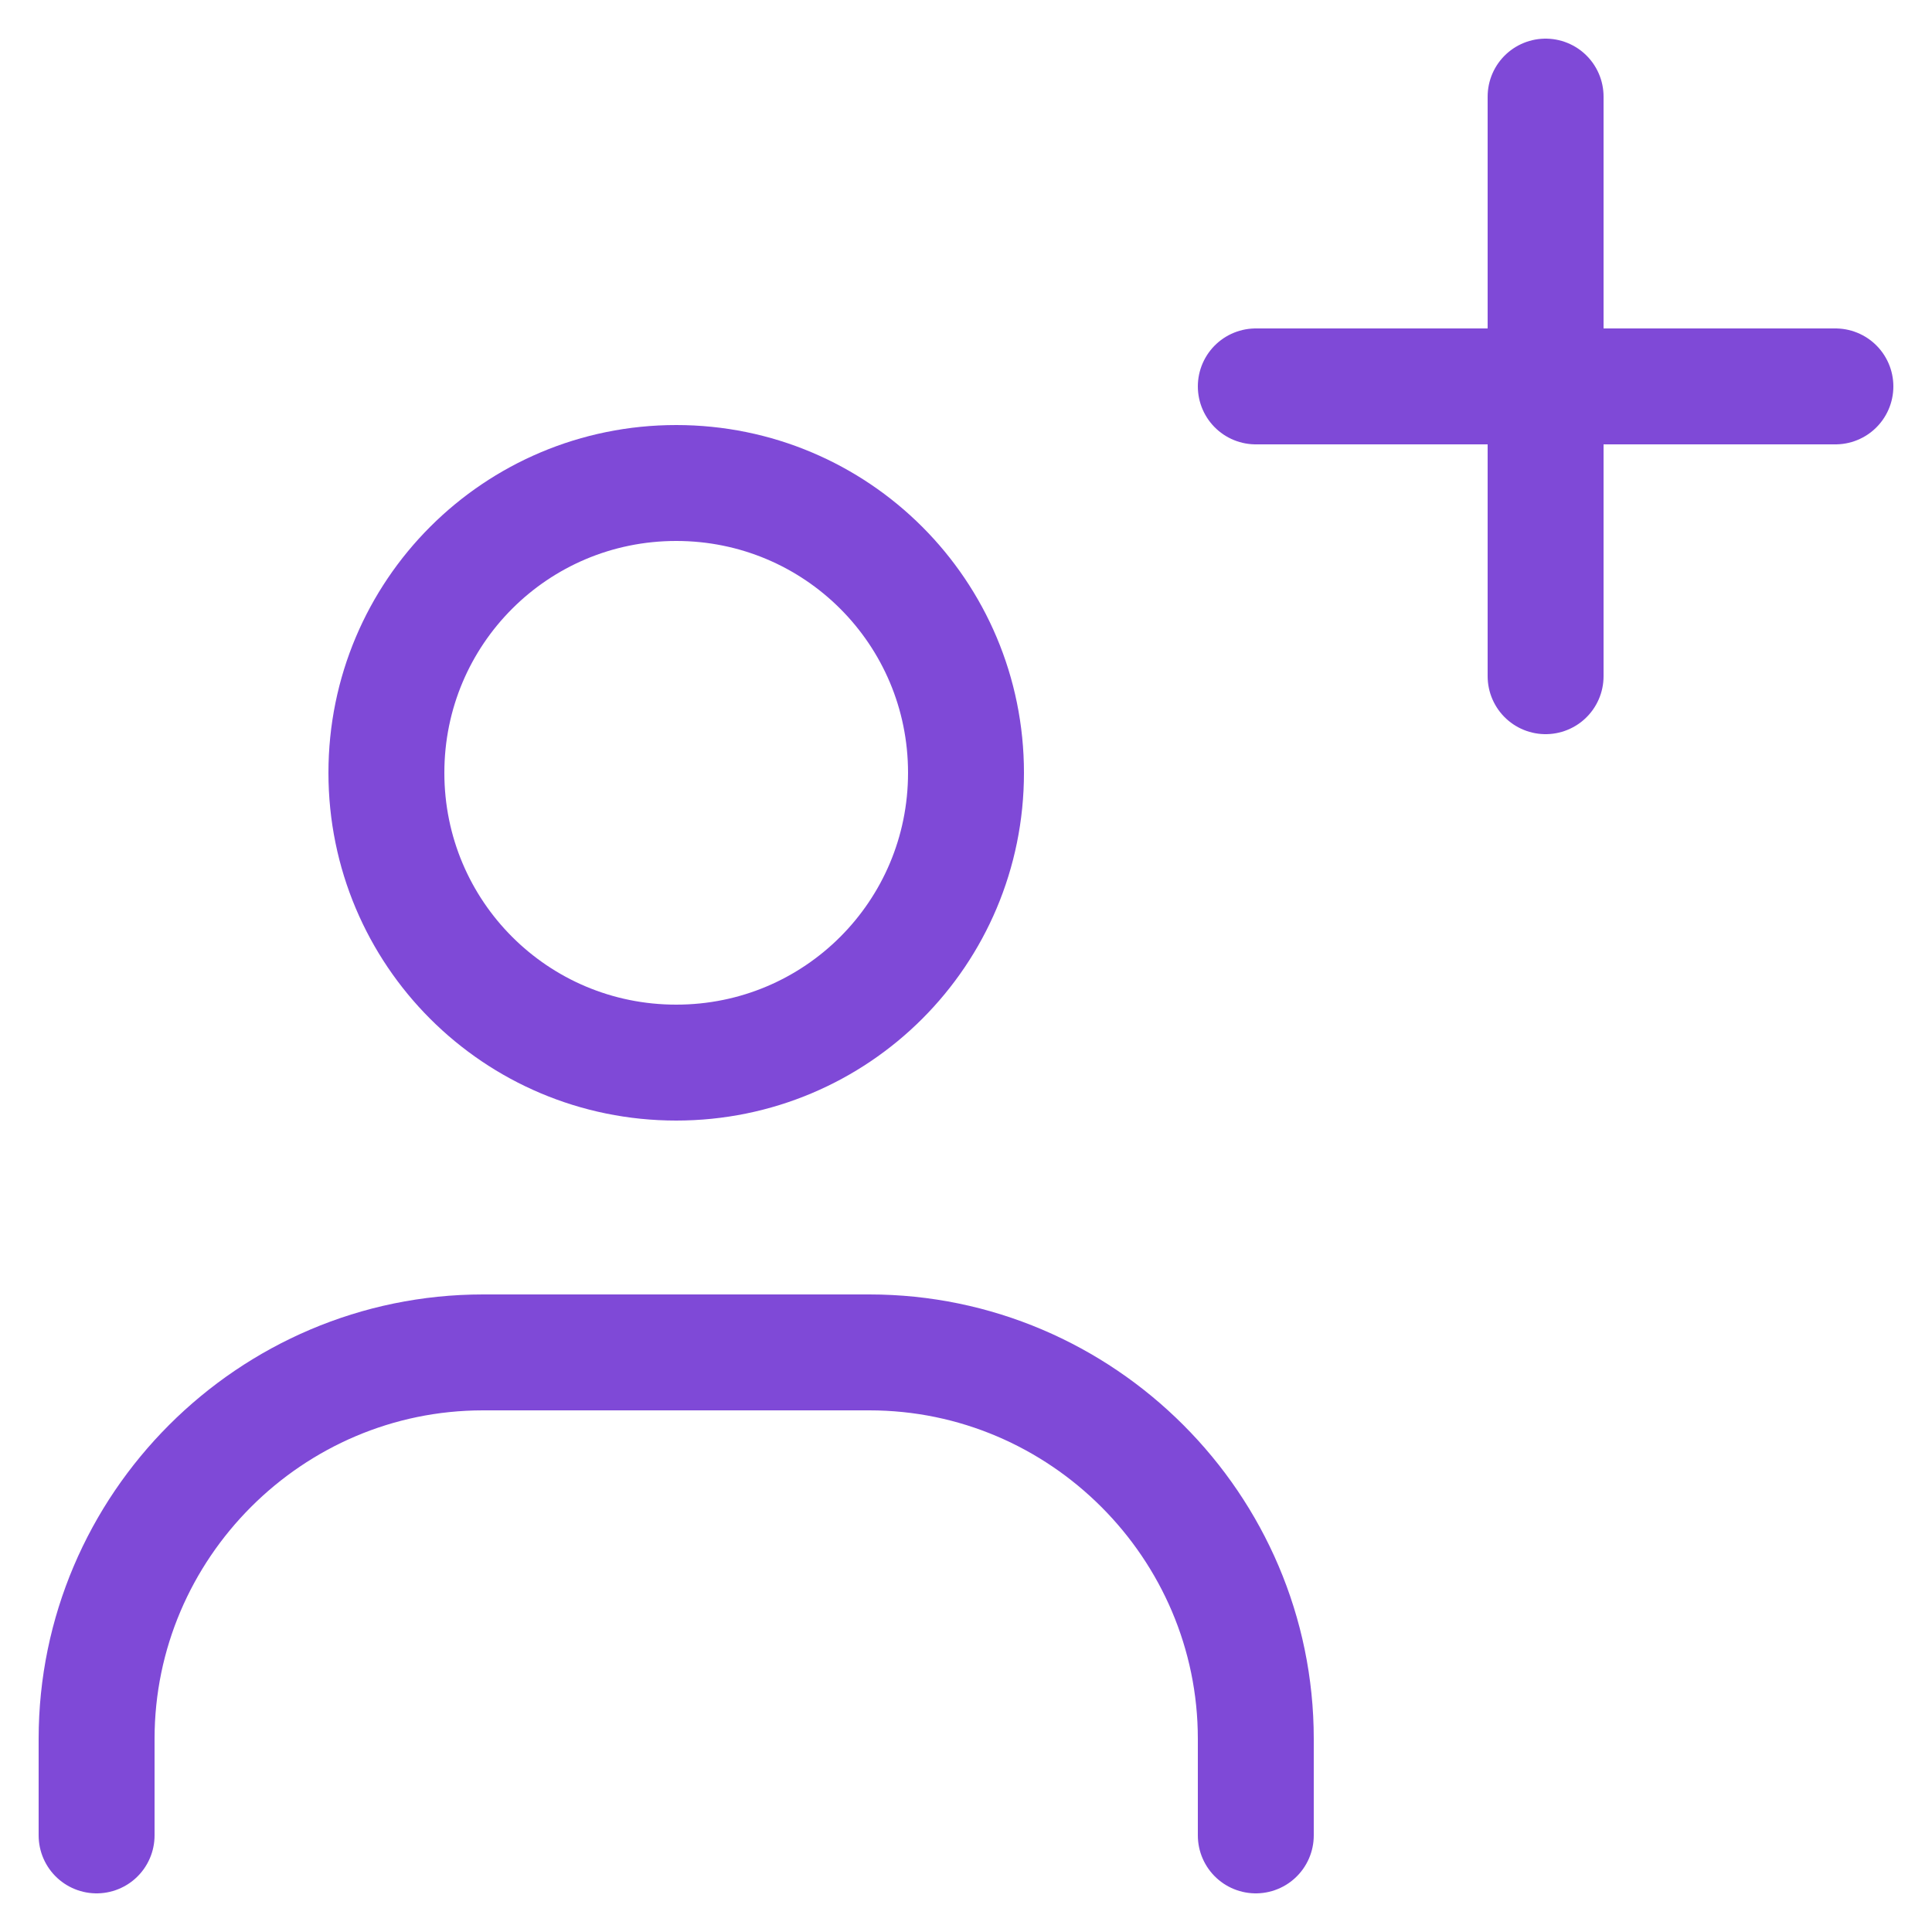
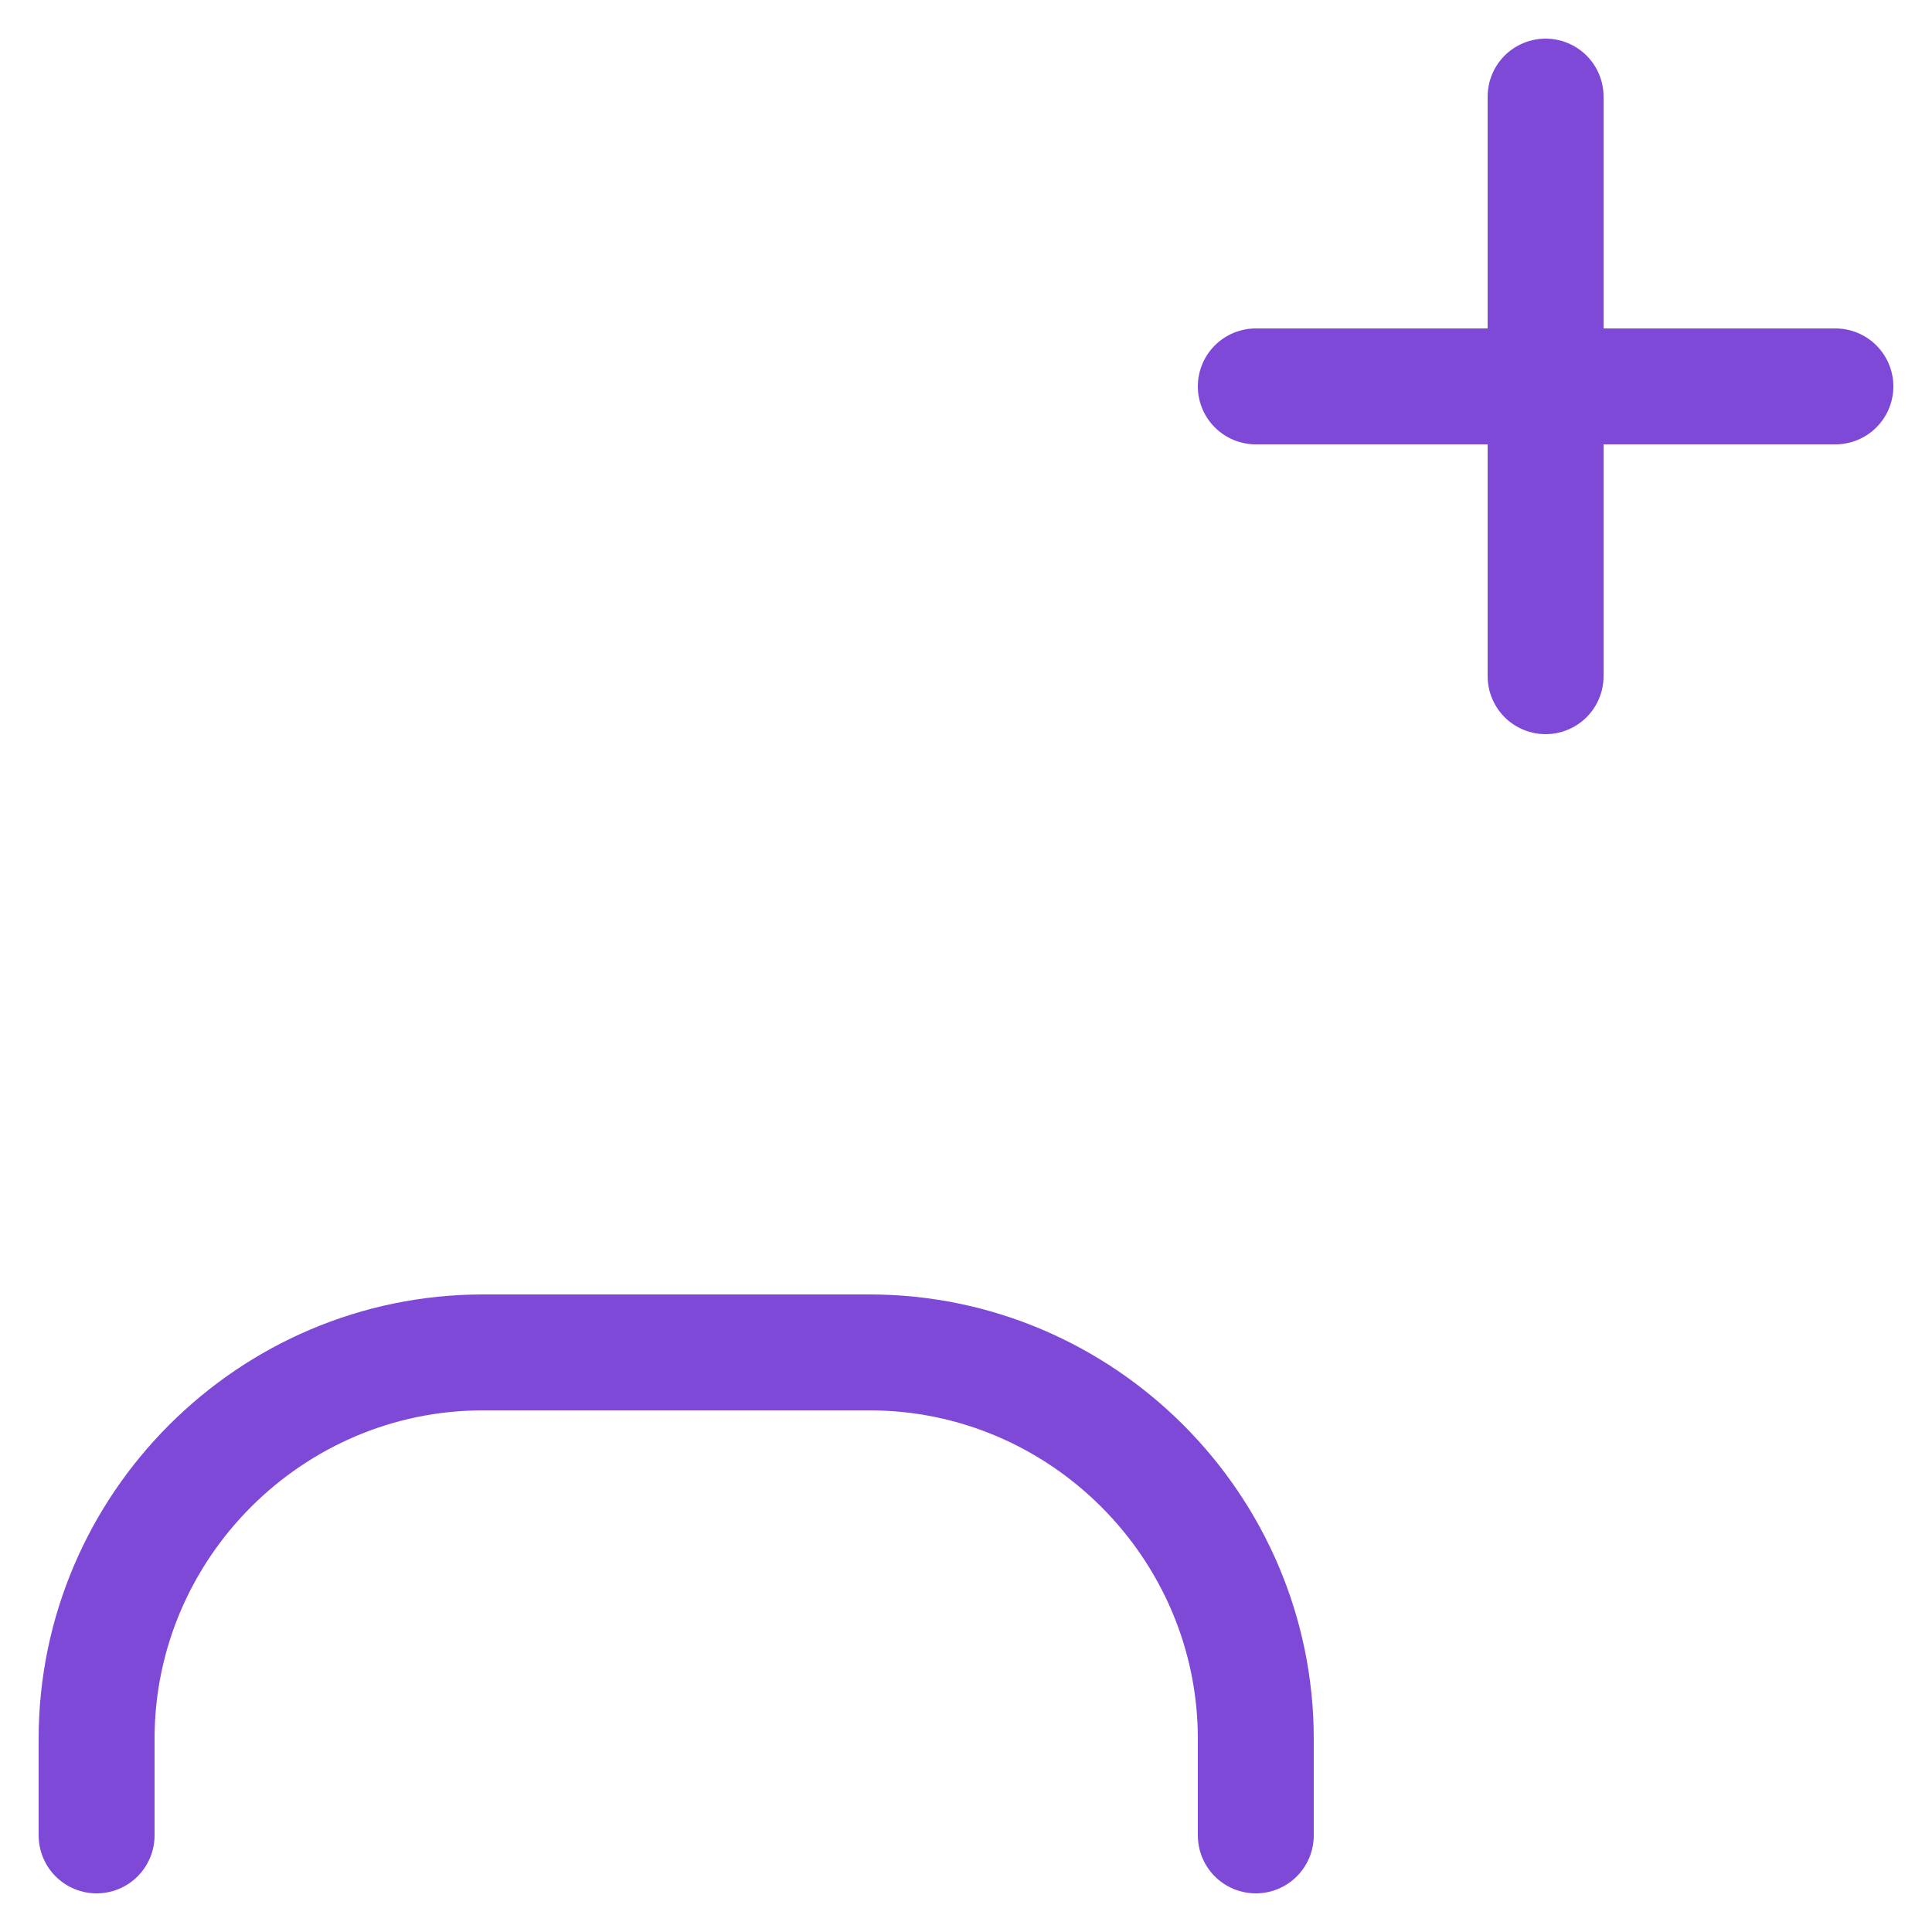
<svg xmlns="http://www.w3.org/2000/svg" version="1.1" id="_レイヤー_2" x="0px" y="0px" viewBox="0 0 100 100" style="enable-background:new 0 0 100 100;" xml:space="preserve">
  <style type="text/css">
	.st0{fill:none;stroke:#7F49D7;stroke-width:6;stroke-linecap:round;}
</style>
  <g id="design">
    <g>
      <path class="st0" d="M5,95v-5c0-11,9-20,20-20h20c11,0,20,9,20,20v5" />
-       <path class="st0" d="M35,55c-8.3,0-15-6.7-15-15s6.7-15,15-15s15,6.7,15,15S43.3,55,35,55z" />
      <path class="st0" d="M65,20h30" />
      <path class="st0" d="M80,5v30" />
    </g>
  </g>
</svg>